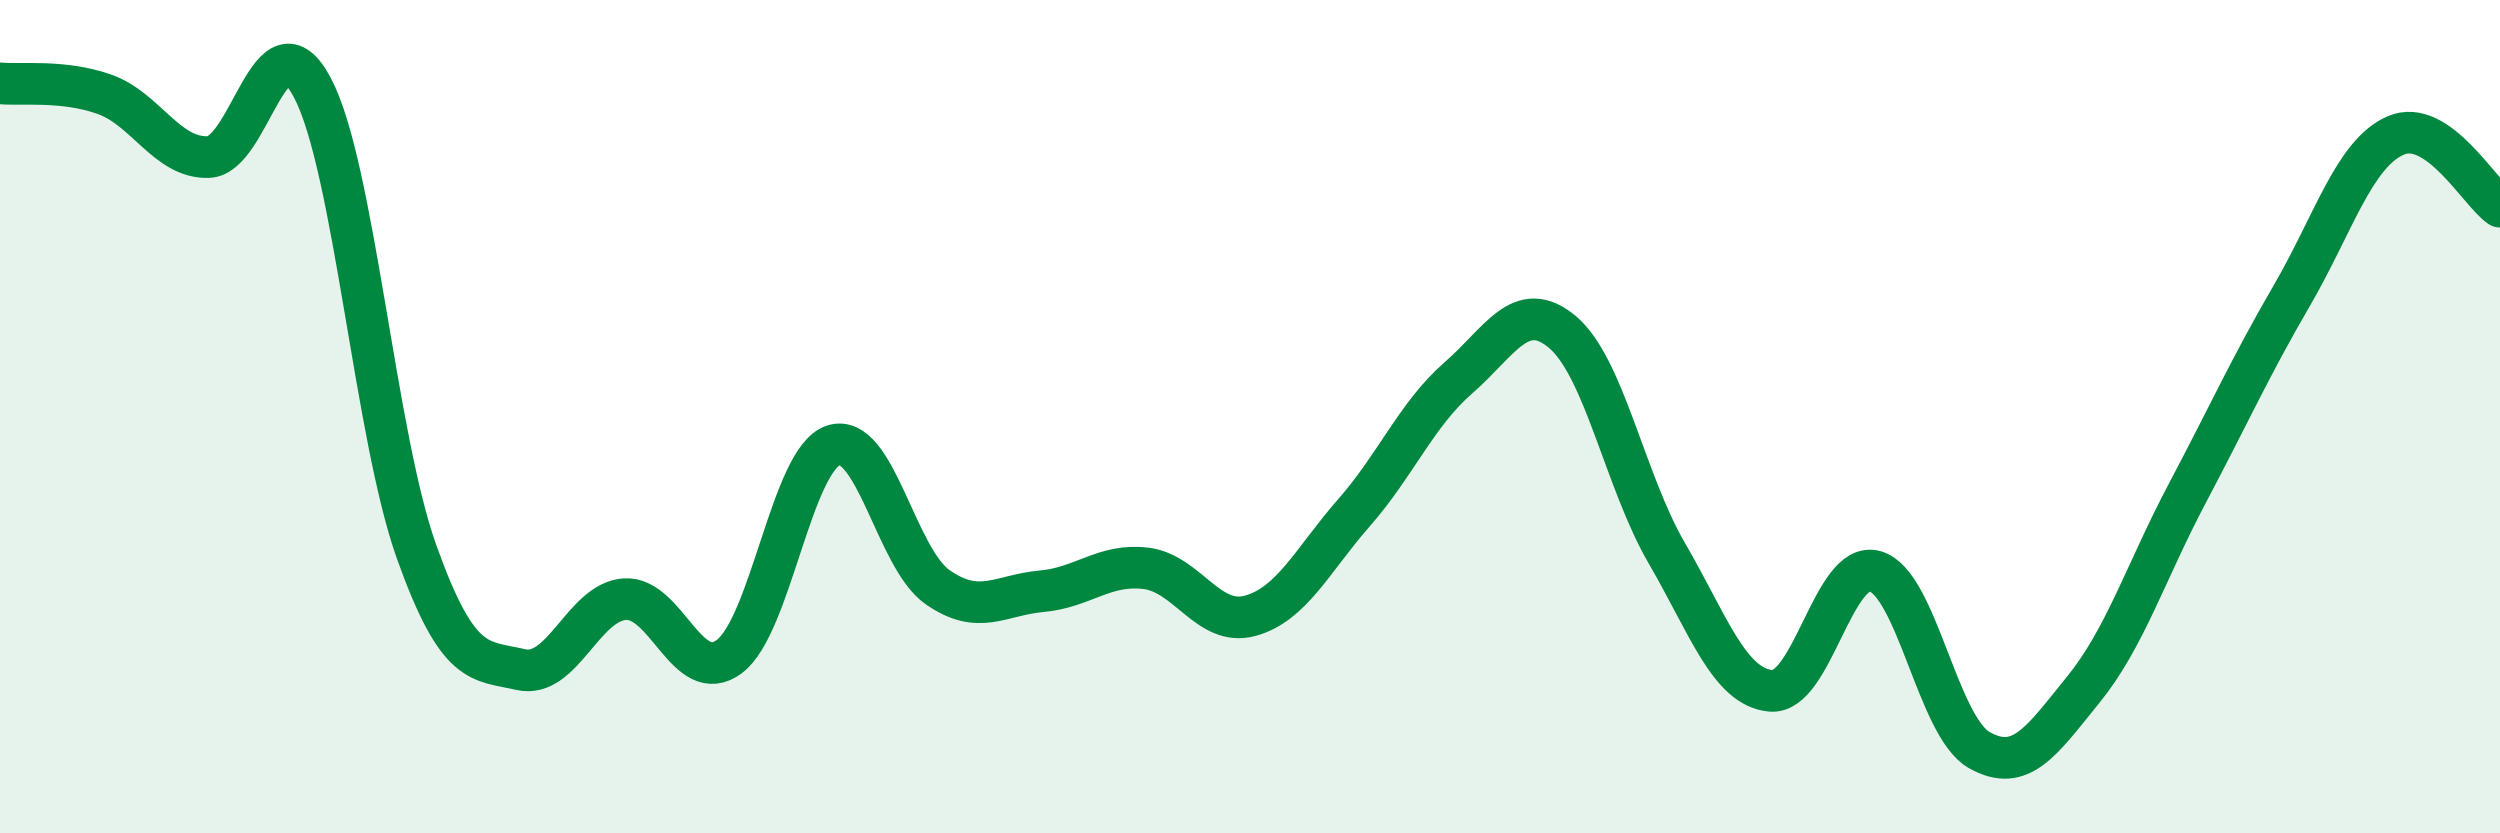
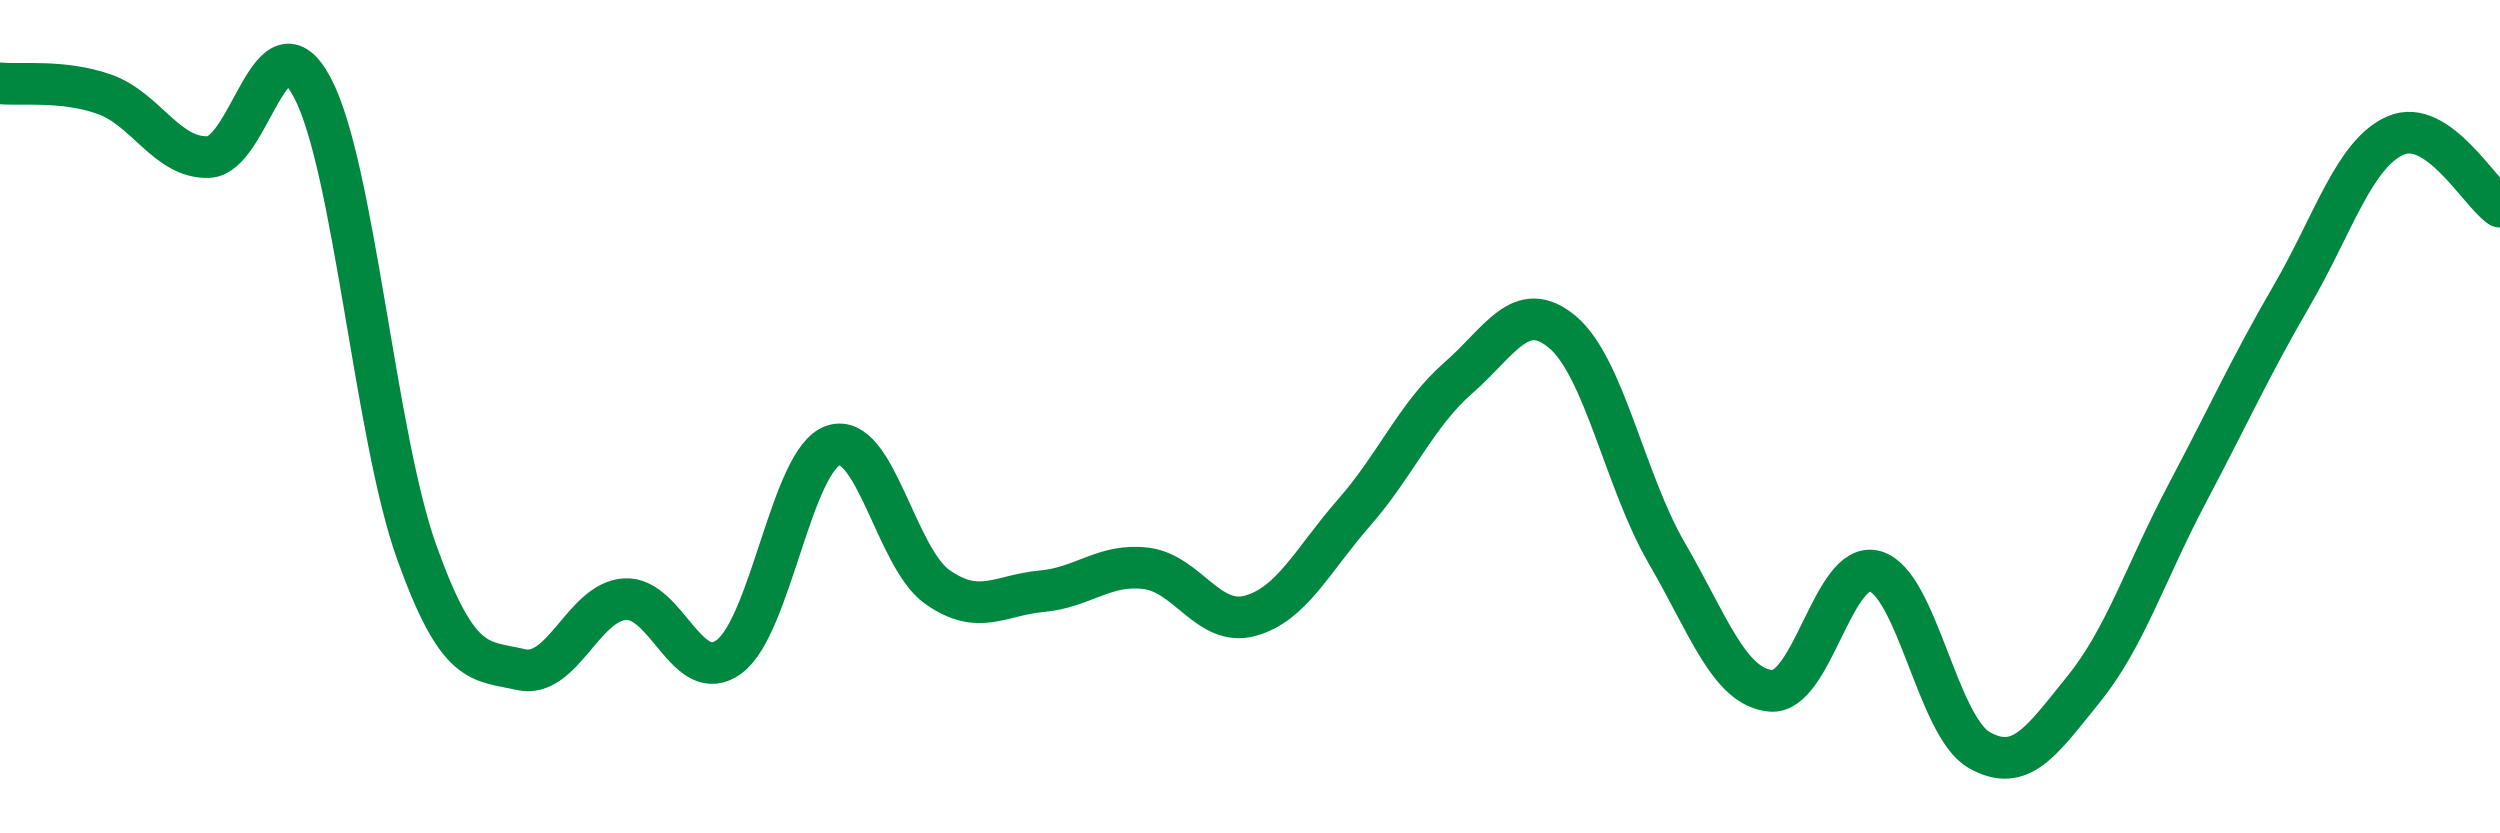
<svg xmlns="http://www.w3.org/2000/svg" width="60" height="20" viewBox="0 0 60 20">
-   <path d="M 0,2 C 0.5,2.05 1.5,1.91 2.5,2.26 C 3.5,2.61 4,3.8 5,3.77 C 6,3.74 6.5,0.21 7.5,2.11 C 8.5,4.01 9,10.46 10,13.25 C 11,16.04 11.5,15.84 12.5,16.07 C 13.5,16.3 14,14.44 15,14.38 C 16,14.32 16.5,16.5 17.5,15.76 C 18.5,15.02 19,11.02 20,10.69 C 21,10.36 21.5,13.39 22.5,14.09 C 23.5,14.79 24,14.28 25,14.19 C 26,14.1 26.5,13.52 27.5,13.64 C 28.5,13.76 29,15.05 30,14.78 C 31,14.51 31.5,13.44 32.5,12.3 C 33.5,11.16 34,9.94 35,9.07 C 36,8.2 36.5,7.13 37.5,7.97 C 38.5,8.81 39,11.55 40,13.27 C 41,14.99 41.5,16.49 42.5,16.58 C 43.5,16.67 44,13.43 45,13.71 C 46,13.99 46.5,17.43 47.5,18 C 48.5,18.57 49,17.78 50,16.55 C 51,15.32 51.5,13.72 52.5,11.83 C 53.5,9.94 54,8.82 55,7.1 C 56,5.38 56.5,3.68 57.5,3.25 C 58.5,2.82 59.5,4.62 60,4.96L60 20L0 20Z" fill="#008740" opacity="0.1" stroke-linecap="round" stroke-linejoin="round" />
  <path d="M 0,2 C 0.5,2.05 1.5,1.91 2.5,2.26 C 3.5,2.61 4,3.8 5,3.77 C 6,3.74 6.5,0.21 7.5,2.11 C 8.5,4.01 9,10.46 10,13.25 C 11,16.04 11.5,15.84 12.5,16.07 C 13.5,16.3 14,14.44 15,14.38 C 16,14.32 16.5,16.5 17.5,15.76 C 18.5,15.02 19,11.02 20,10.69 C 21,10.36 21.5,13.39 22.5,14.09 C 23.5,14.79 24,14.28 25,14.19 C 26,14.1 26.5,13.52 27.5,13.64 C 28.5,13.76 29,15.05 30,14.78 C 31,14.51 31.5,13.44 32.5,12.3 C 33.5,11.16 34,9.94 35,9.07 C 36,8.2 36.5,7.13 37.5,7.97 C 38.5,8.81 39,11.55 40,13.27 C 41,14.99 41.5,16.49 42.5,16.58 C 43.5,16.67 44,13.43 45,13.71 C 46,13.99 46.5,17.43 47.5,18 C 48.5,18.57 49,17.78 50,16.55 C 51,15.32 51.5,13.72 52.5,11.83 C 53.5,9.94 54,8.82 55,7.1 C 56,5.38 56.5,3.68 57.5,3.25 C 58.5,2.82 59.5,4.62 60,4.96" stroke="#008740" stroke-width="1" fill="none" stroke-linecap="round" stroke-linejoin="round" />
</svg>